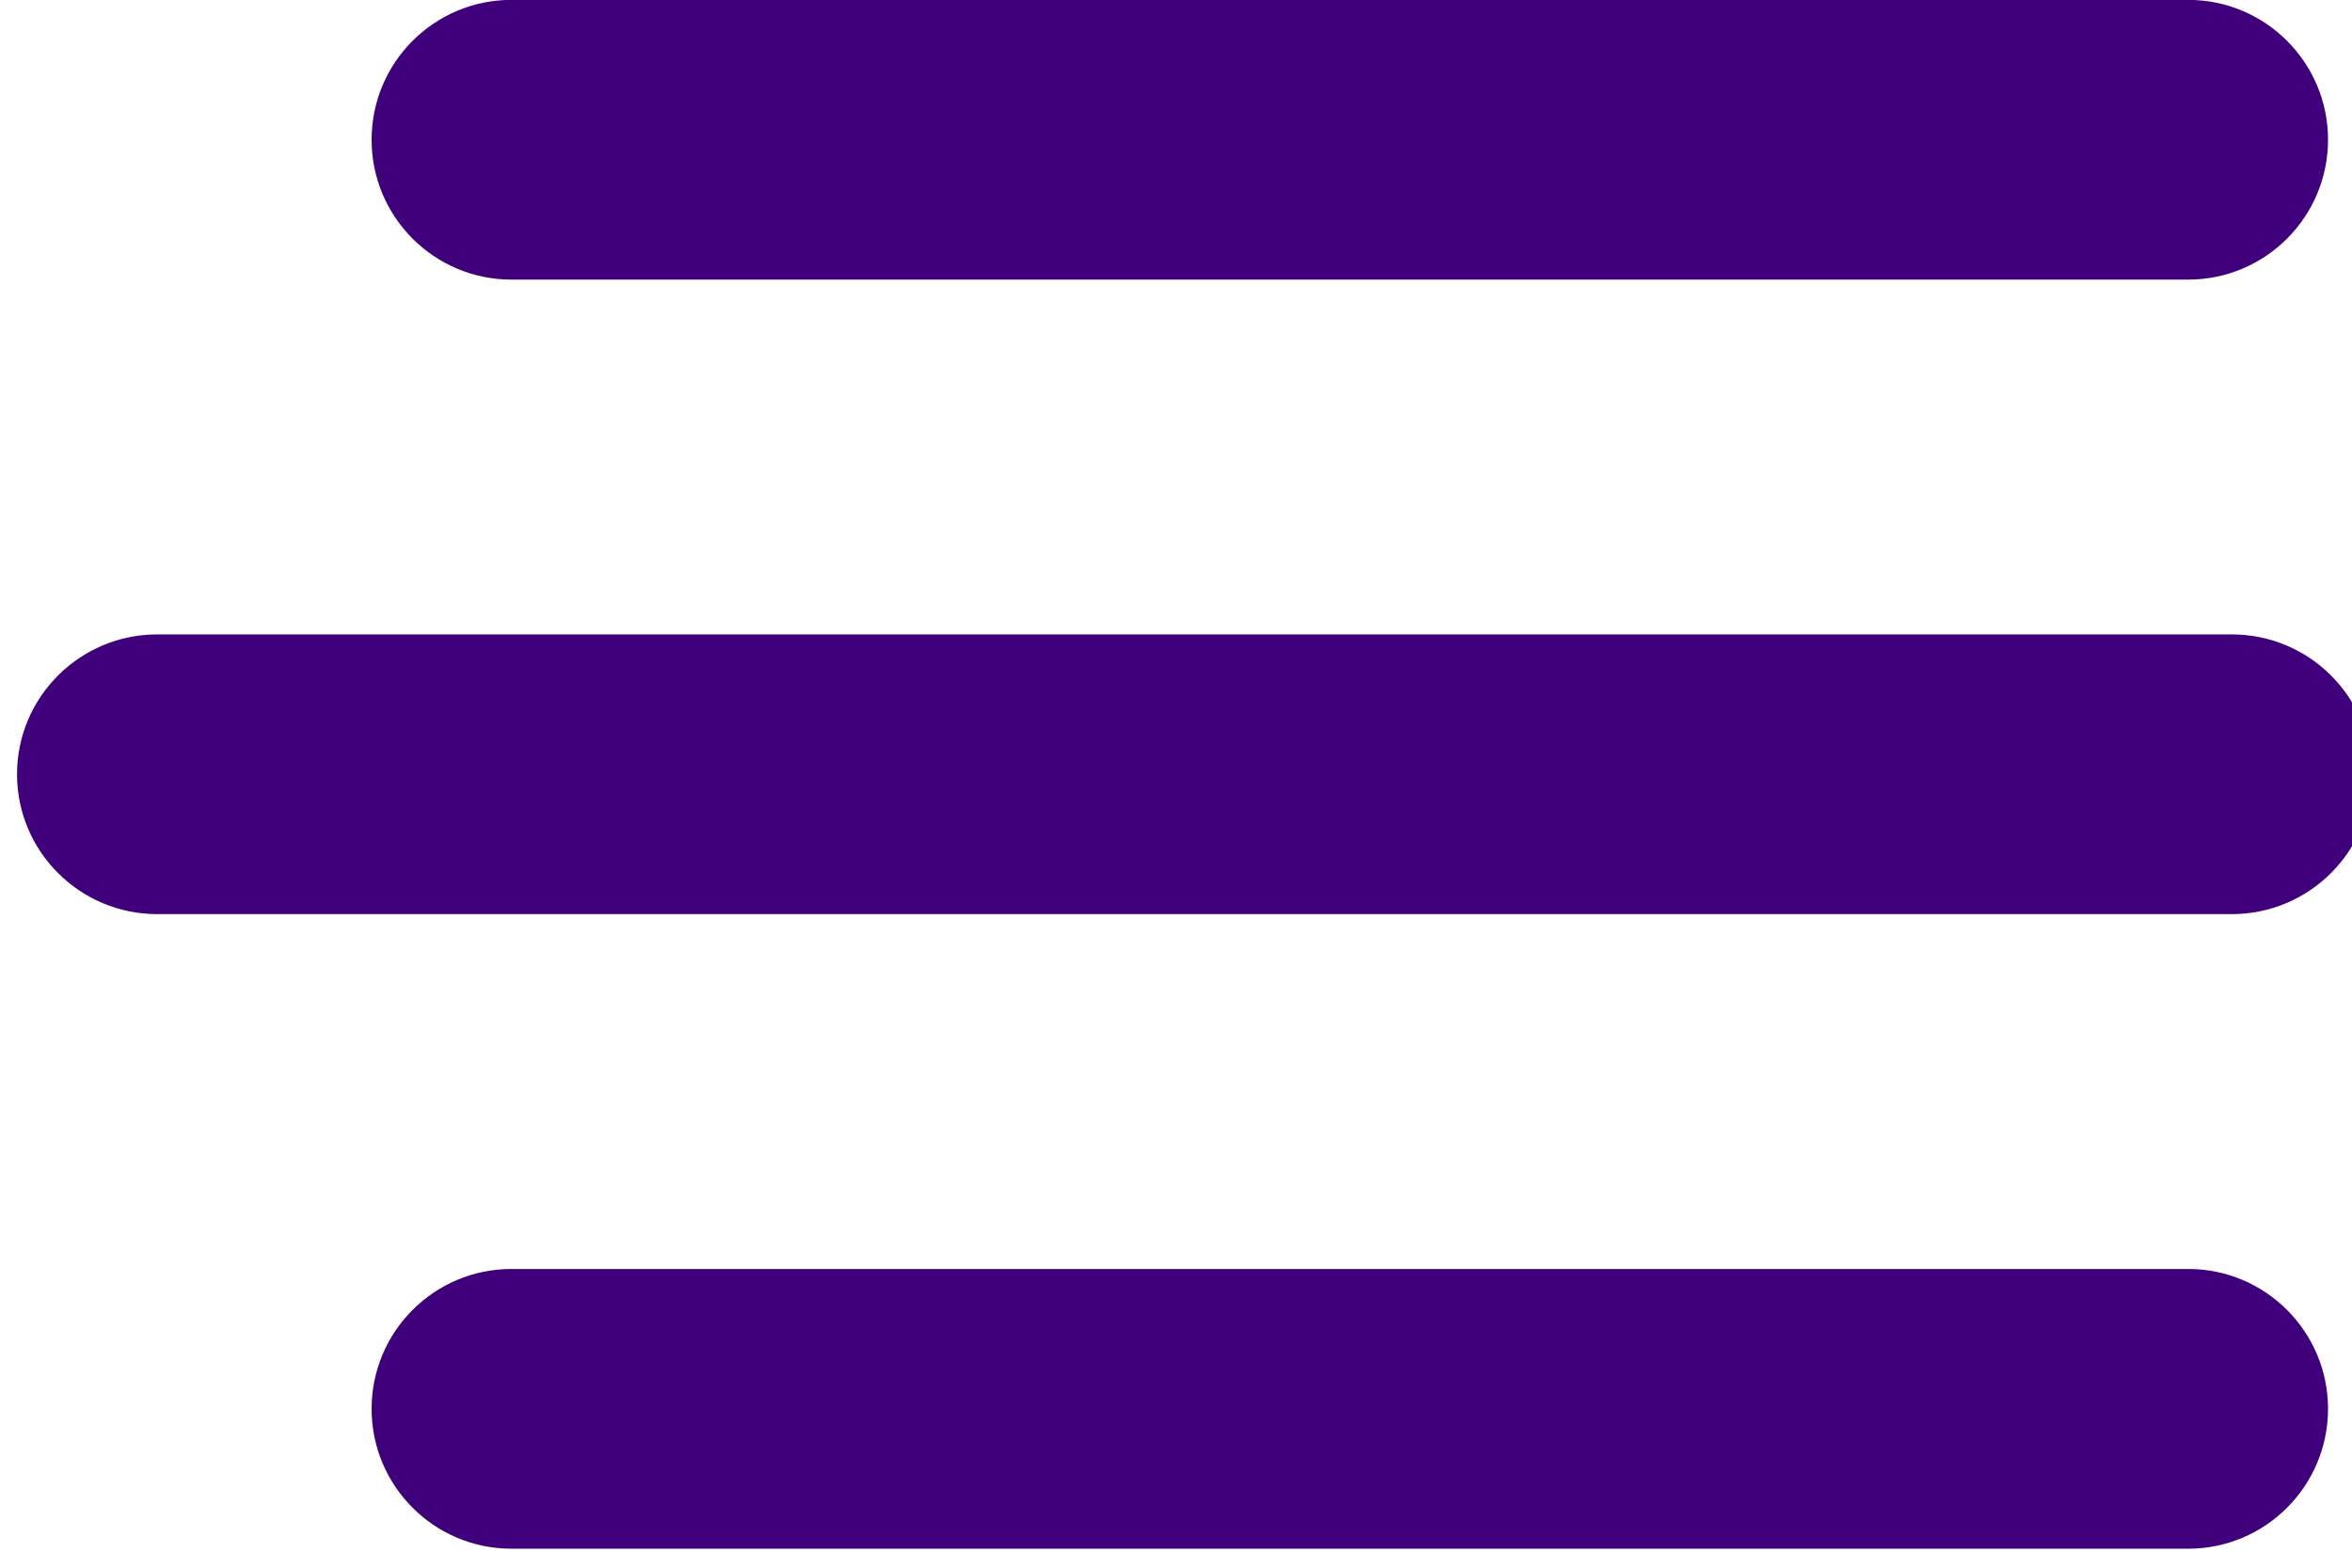
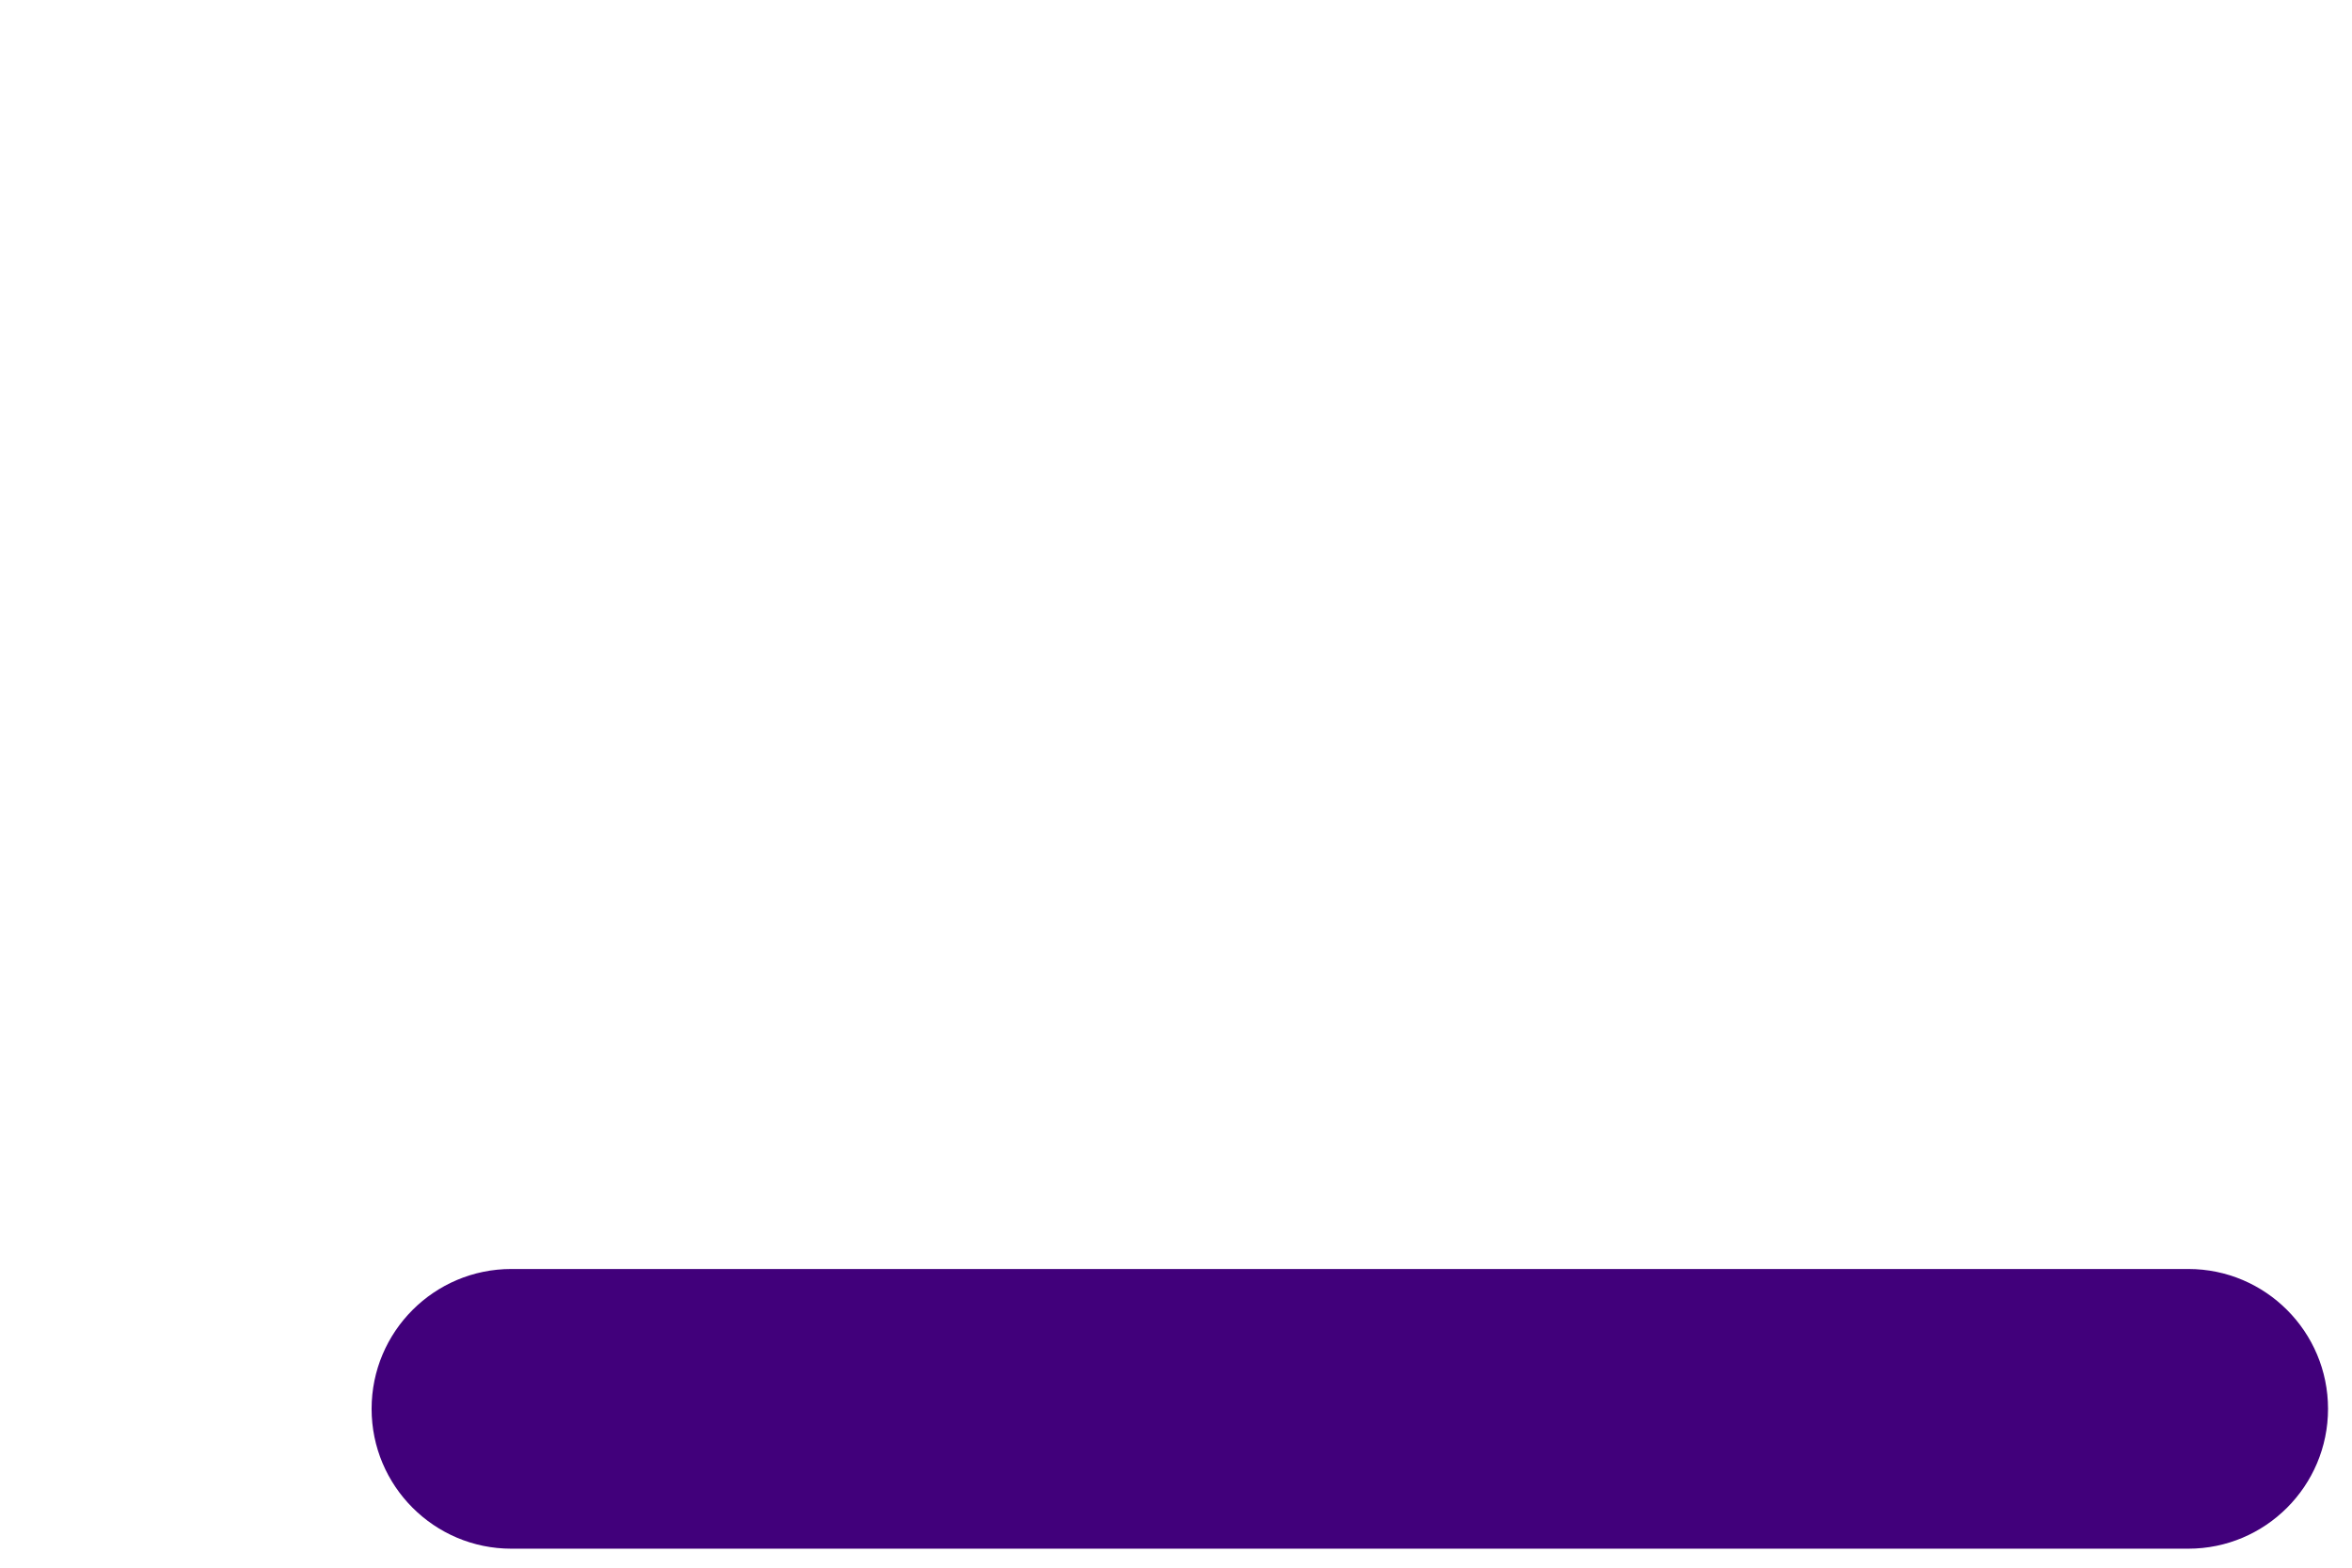
<svg xmlns="http://www.w3.org/2000/svg" viewBox="0 0 42 28" xml:space="preserve" style="fill-rule:evenodd;clip-rule:evenodd;stroke-linejoin:round;stroke-miterlimit:2">
-   <path id="top-bun" d="M1089 112.503c0-12.42-5.18-22.503-11.55-22.503H938.811c-6.376 0-11.553 10.083-11.553 22.503s5.177 22.504 11.553 22.504h138.639c6.37 0 11.55-10.084 11.55-22.504Z" style="fill:#41007b" transform="matrix(.216 0 0 .111 -193.652 -9.992)" />
-   <path id="patty" d="M1089 112.503c0-12.42-4.31-22.503-9.63-22.503H936.885c-5.313 0-9.627 10.083-9.627 22.503s4.314 22.504 9.627 22.504h142.485c5.32 0 9.63-10.084 9.63-22.504Z" style="fill:#41007b" transform="matrix(.26 0 0 .111 -240.783 1.341)" />
  <path id="bottom-bun" d="M1089 112.503c0-12.42-5.18-22.503-11.55-22.503H938.811c-6.376 0-11.553 10.083-11.553 22.503s5.177 22.504 11.553 22.504h138.639c6.37 0 11.55-10.084 11.55-22.504Z" style="fill:#41007b" transform="matrix(.216 0 0 .111 -193.652 12.675)" />
</svg>